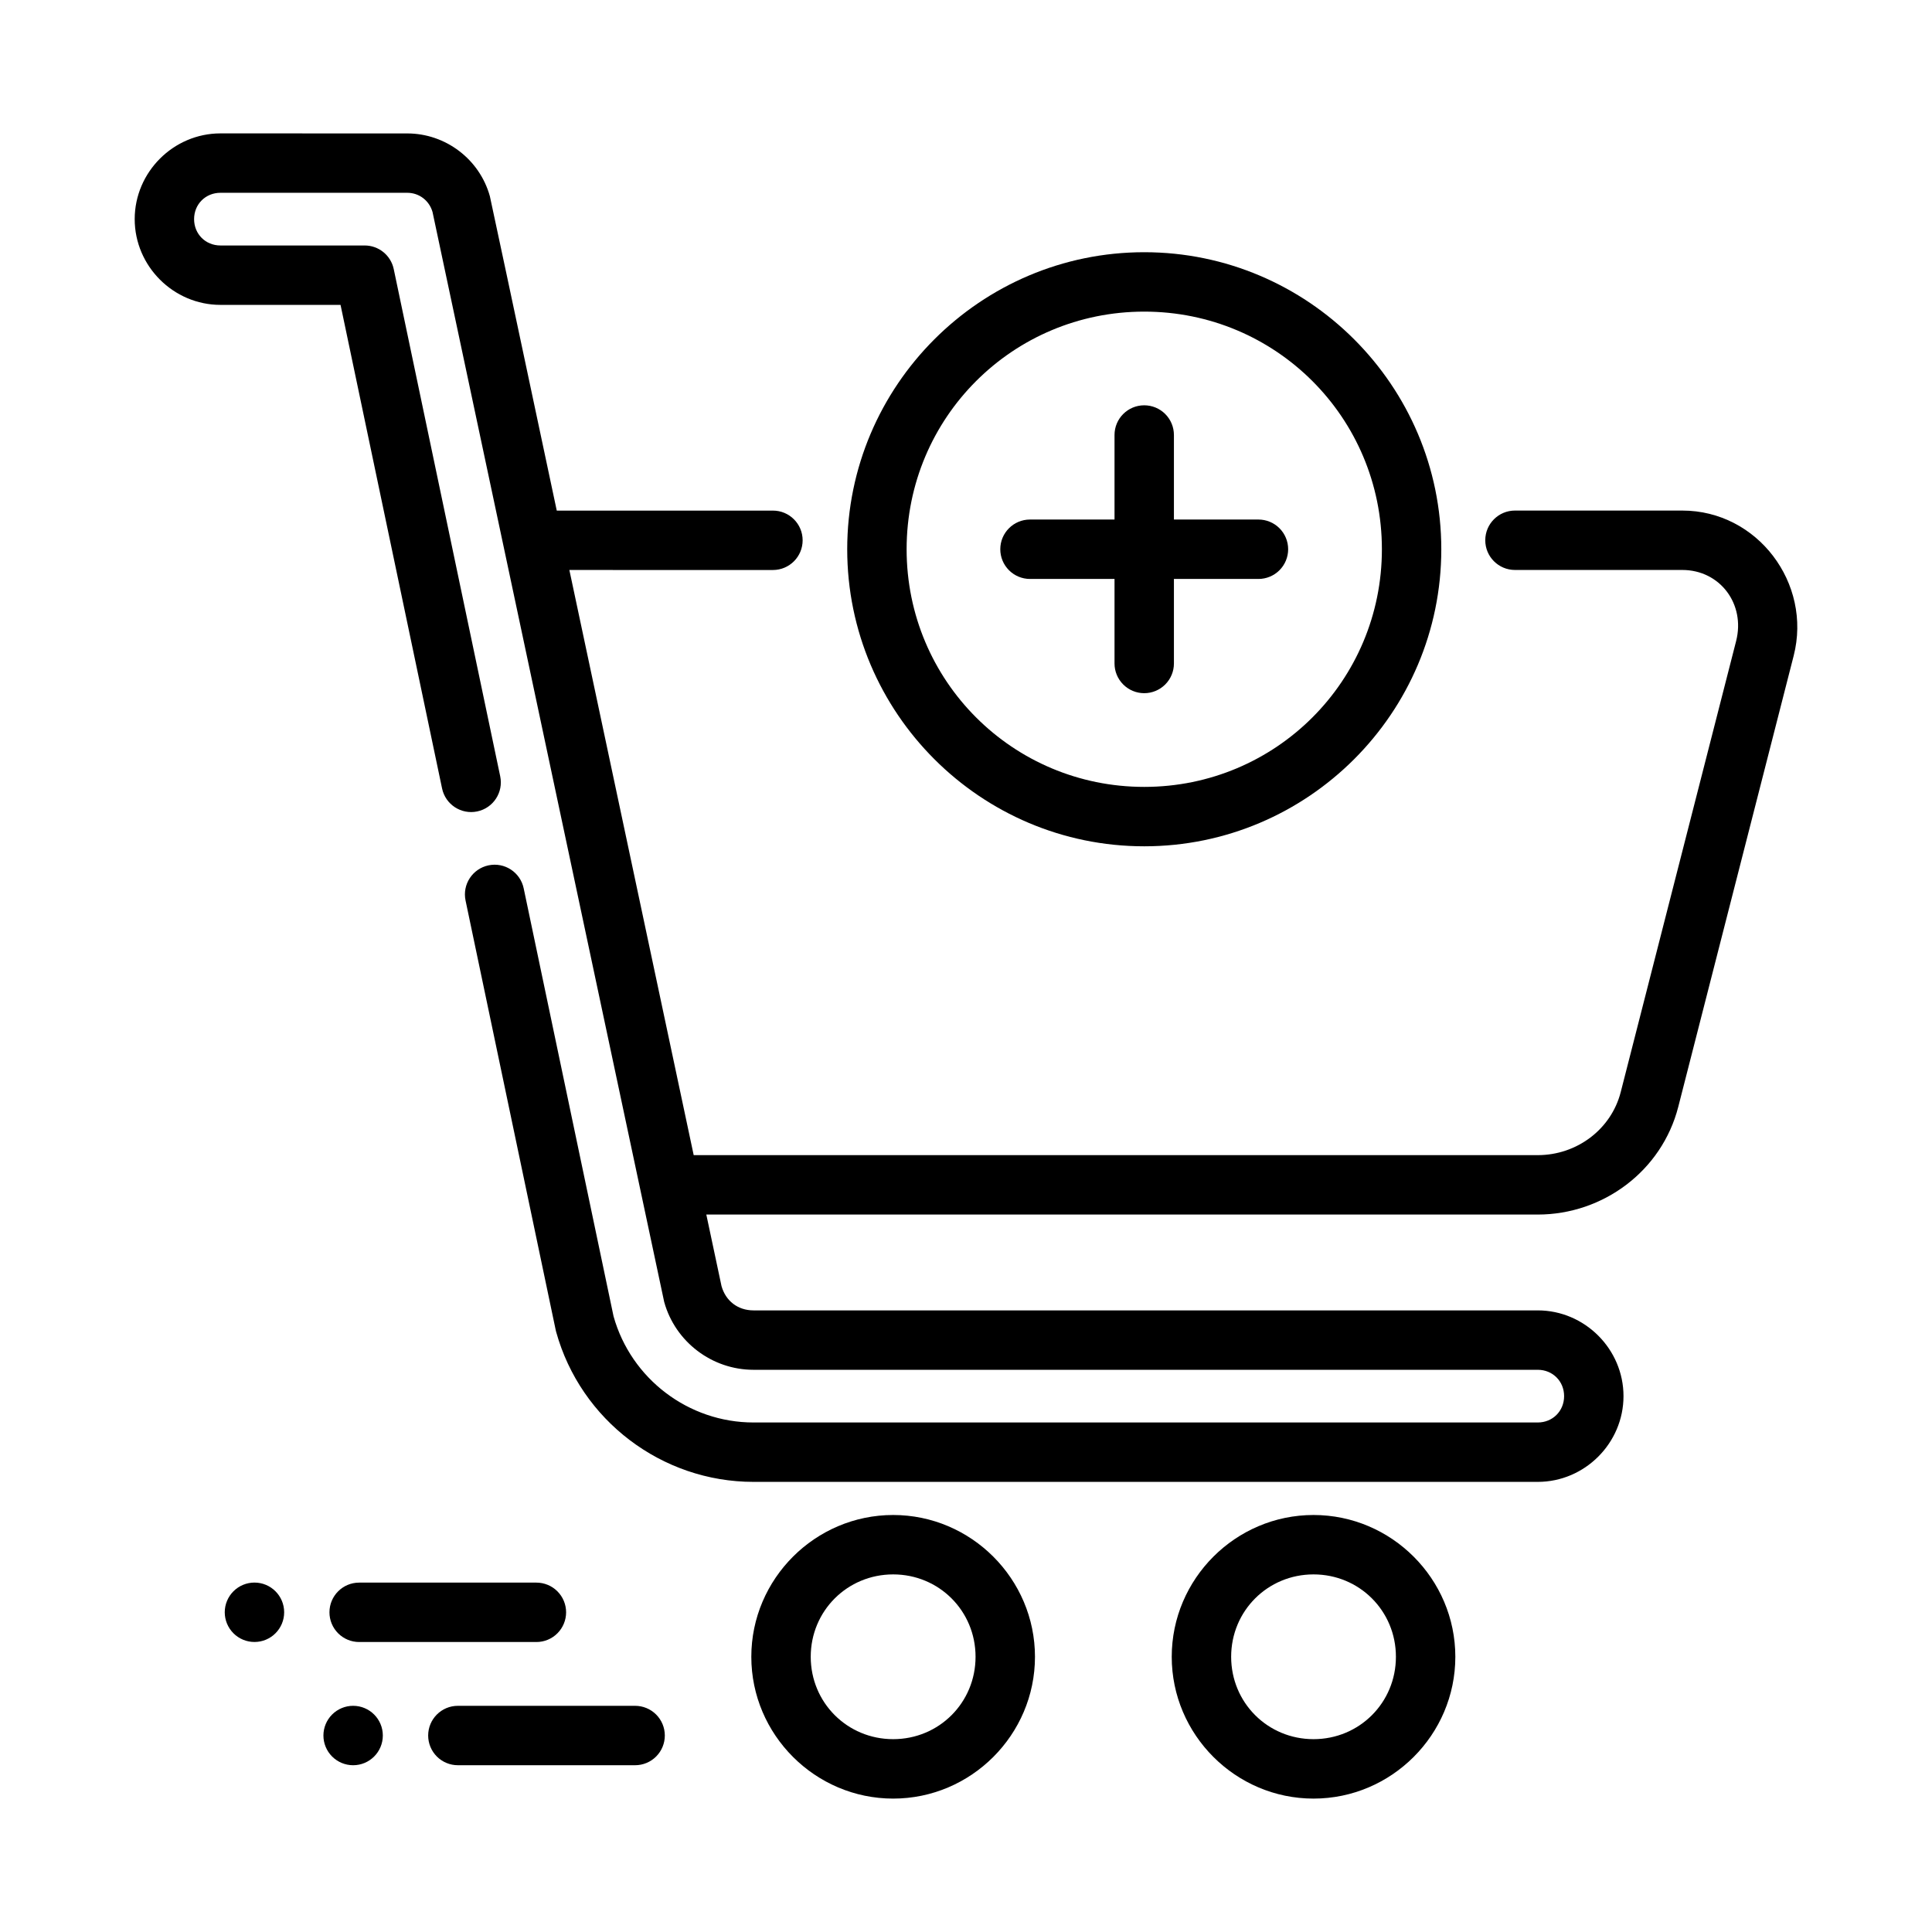
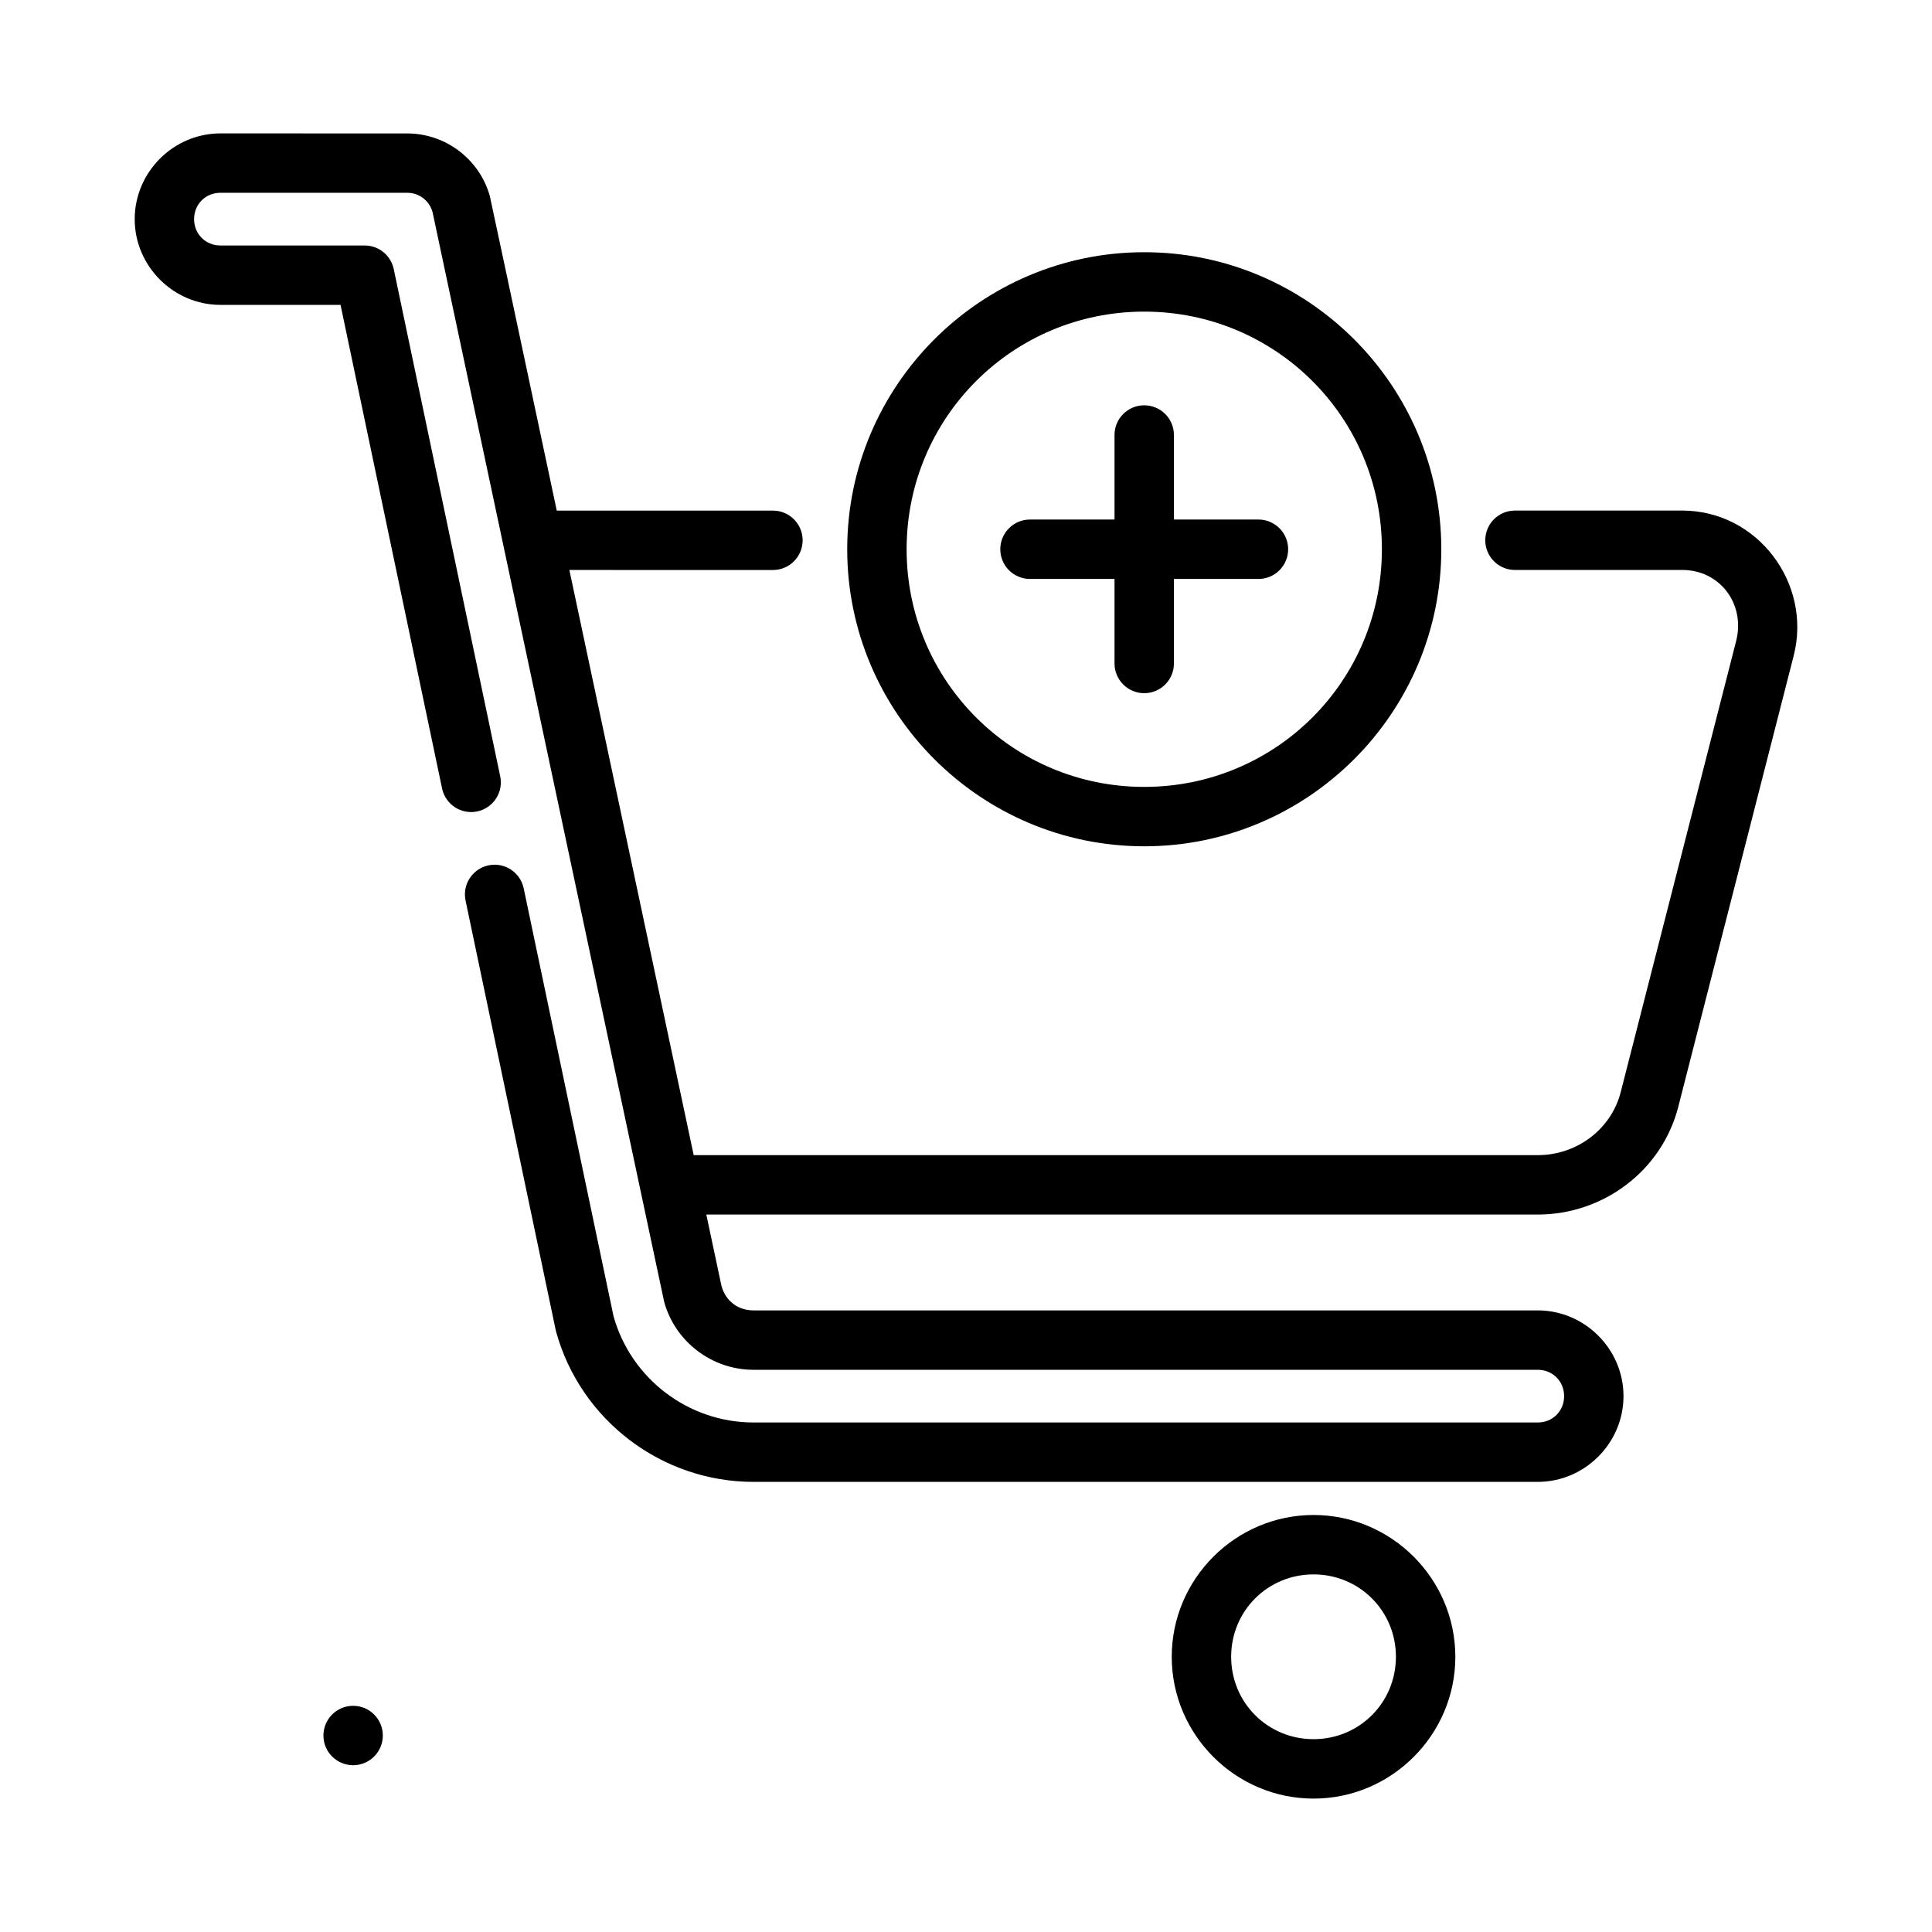
<svg xmlns="http://www.w3.org/2000/svg" fill="#000000" width="800px" height="800px" version="1.1" viewBox="144 144 512 512">
  <g>
    <path d="m202.42 179.35c-12.457 0-22.723 10.266-22.723 22.723s10.266 22.723 22.723 22.723h31.828l26.906 128.15c0.891 4.254 5.062 6.981 9.316 6.09 4.254-0.891 6.981-5.062 6.09-9.316l-28.215-134.41c-0.766-3.644-3.977-6.258-7.703-6.258h-38.223c-3.949 0-6.981-3.031-6.981-6.981s3.031-6.981 6.981-6.981h49.508c3.164 0 5.844 2.066 6.703 5.106 21.363 100.63 43.066 202.67 61.391 288.84 2.941 10.586 12.68 17.973 23.664 17.973h207.84c3.949 0 6.981 3.031 6.981 6.981s-3.031 6.981-6.981 6.981h-207.84c-17.215 0-32.445-11.57-37.086-28.137l-23.816-113.42c-0.891-4.254-5.062-6.981-9.316-6.09-4.254 0.891-6.981 5.062-6.09 9.316l23.895 113.85c0.039 0.164 0.078 0.328 0.121 0.492 6.5 23.41 27.992 39.73 52.289 39.73h207.84c12.457 0 22.723-10.266 22.723-22.723s-10.266-22.723-22.723-22.723h-207.84c-4.129 0-7.356-2.481-8.473-6.441l-4.027-18.957h220.34c17.34 0 32.898-11.59 37.238-28.551l30.582-119.53c4.91-19.191-9.59-38.484-29.52-38.484h-44.34c-4.348 0-7.871 3.523-7.871 7.871 0 4.348 3.523 7.871 7.871 7.871h44.34c9.996 0 16.773 9.035 14.27 18.836l-30.582 119.53c-2.523 9.863-11.633 16.711-21.984 16.711h-223.69l-32.949-155.07 53.949 0.004c4.348 0 7.871-3.523 7.871-7.871 0-4.348-3.523-7.871-7.871-7.871h-57.289c-5.922-27.758-11.773-55.605-17.727-83.316-2.723-9.797-11.727-16.633-21.895-16.637z" />
-     <path d="m380.7 545.49c-20.664 0-37.594 16.914-37.594 37.578 0 20.66 16.93 37.578 37.594 37.578 20.664 0 37.578-16.914 37.578-37.578 0-20.66-16.914-37.578-37.578-37.578zm0 15.742c12.156 0 21.832 9.68 21.832 21.832s-9.676 21.832-21.832 21.832-21.848-9.68-21.848-21.832 9.691-21.832 21.848-21.832z" />
    <path d="m492.1 545.49c-20.664 0-37.578 16.914-37.578 37.578 0 20.66 16.914 37.578 37.578 37.578 20.664 0 37.578-16.914 37.578-37.578 0-20.66-16.914-37.578-37.578-37.578zm0 15.742c12.156 0 21.832 9.68 21.832 21.832s-9.676 21.832-21.832 21.832-21.832-9.68-21.832-21.832 9.676-21.832 21.832-21.832z" />
    <path d="m447.24 210.84c-43.383 0-78.719 35.336-78.719 78.719 0 43.383 35.336 78.719 78.719 78.719 43.383 0 78.719-35.336 78.719-78.719 0-43.383-35.336-78.719-78.719-78.719zm0 15.742c34.875 0 62.977 28.102 62.977 62.977s-28.102 62.977-62.977 62.977-62.977-28.102-62.977-62.977 28.102-62.977 62.977-62.977z" />
    <path d="m447.23 251.41c-4.348 0-7.871 3.523-7.871 7.871v22.402h-22.402c-4.348 0-7.871 3.523-7.871 7.871 0 2.09 0.828 4.09 2.305 5.566 1.477 1.477 3.477 2.309 5.566 2.309h22.402v22.402-0.004c0 2.09 0.828 4.09 2.305 5.566 1.477 1.477 3.477 2.309 5.566 2.309 2.086 0 4.09-0.832 5.566-2.309 1.477-1.477 2.305-3.477 2.305-5.566v-22.402h22.402v0.004c2.086 0 4.09-0.832 5.566-2.309 1.477-1.477 2.305-3.477 2.305-5.566 0-2.086-0.828-4.09-2.305-5.566-1.477-1.477-3.481-2.305-5.566-2.305h-22.402v-22.402c0-2.086-0.828-4.09-2.305-5.566-1.477-1.477-3.481-2.305-5.566-2.305z" />
-     <path d="m265.34 596.06c-4.348 0-7.871 3.523-7.871 7.871 0 2.086 0.828 4.09 2.305 5.566 1.477 1.477 3.481 2.305 5.566 2.305h46.973c2.086 0 4.09-0.828 5.566-2.305s2.305-3.481 2.305-5.566c0-2.09-0.828-4.09-2.305-5.566-1.477-1.477-3.481-2.305-5.566-2.305z" />
    <path d="m229.71 603.93c0 2.09 0.828 4.09 2.305 5.566 1.477 1.477 3.481 2.309 5.566 2.309 4.348 0 7.871-3.527 7.871-7.875 0-4.348-3.523-7.871-7.871-7.871-2.086 0-4.09 0.828-5.566 2.305-1.477 1.477-2.305 3.481-2.305 5.566z" />
-     <path d="m239.18 563.41c-4.348 0-7.871 3.523-7.871 7.871 0 2.086 0.828 4.09 2.305 5.566 1.477 1.477 3.477 2.305 5.566 2.305h46.973-0.004c2.09 0 4.094-0.828 5.566-2.305 1.477-1.477 2.309-3.481 2.309-5.566 0-2.09-0.832-4.09-2.309-5.566-1.473-1.477-3.477-2.305-5.566-2.305z" />
-     <path d="m203.56 571.27c0 2.086 0.832 4.09 2.309 5.566 1.477 1.477 3.477 2.305 5.566 2.305 4.348 0 7.871-3.523 7.871-7.871 0-4.348-3.523-7.871-7.871-7.871-2.09 0-4.09 0.828-5.566 2.305-1.477 1.477-2.309 3.481-2.309 5.566z" />
  </g>
</svg>